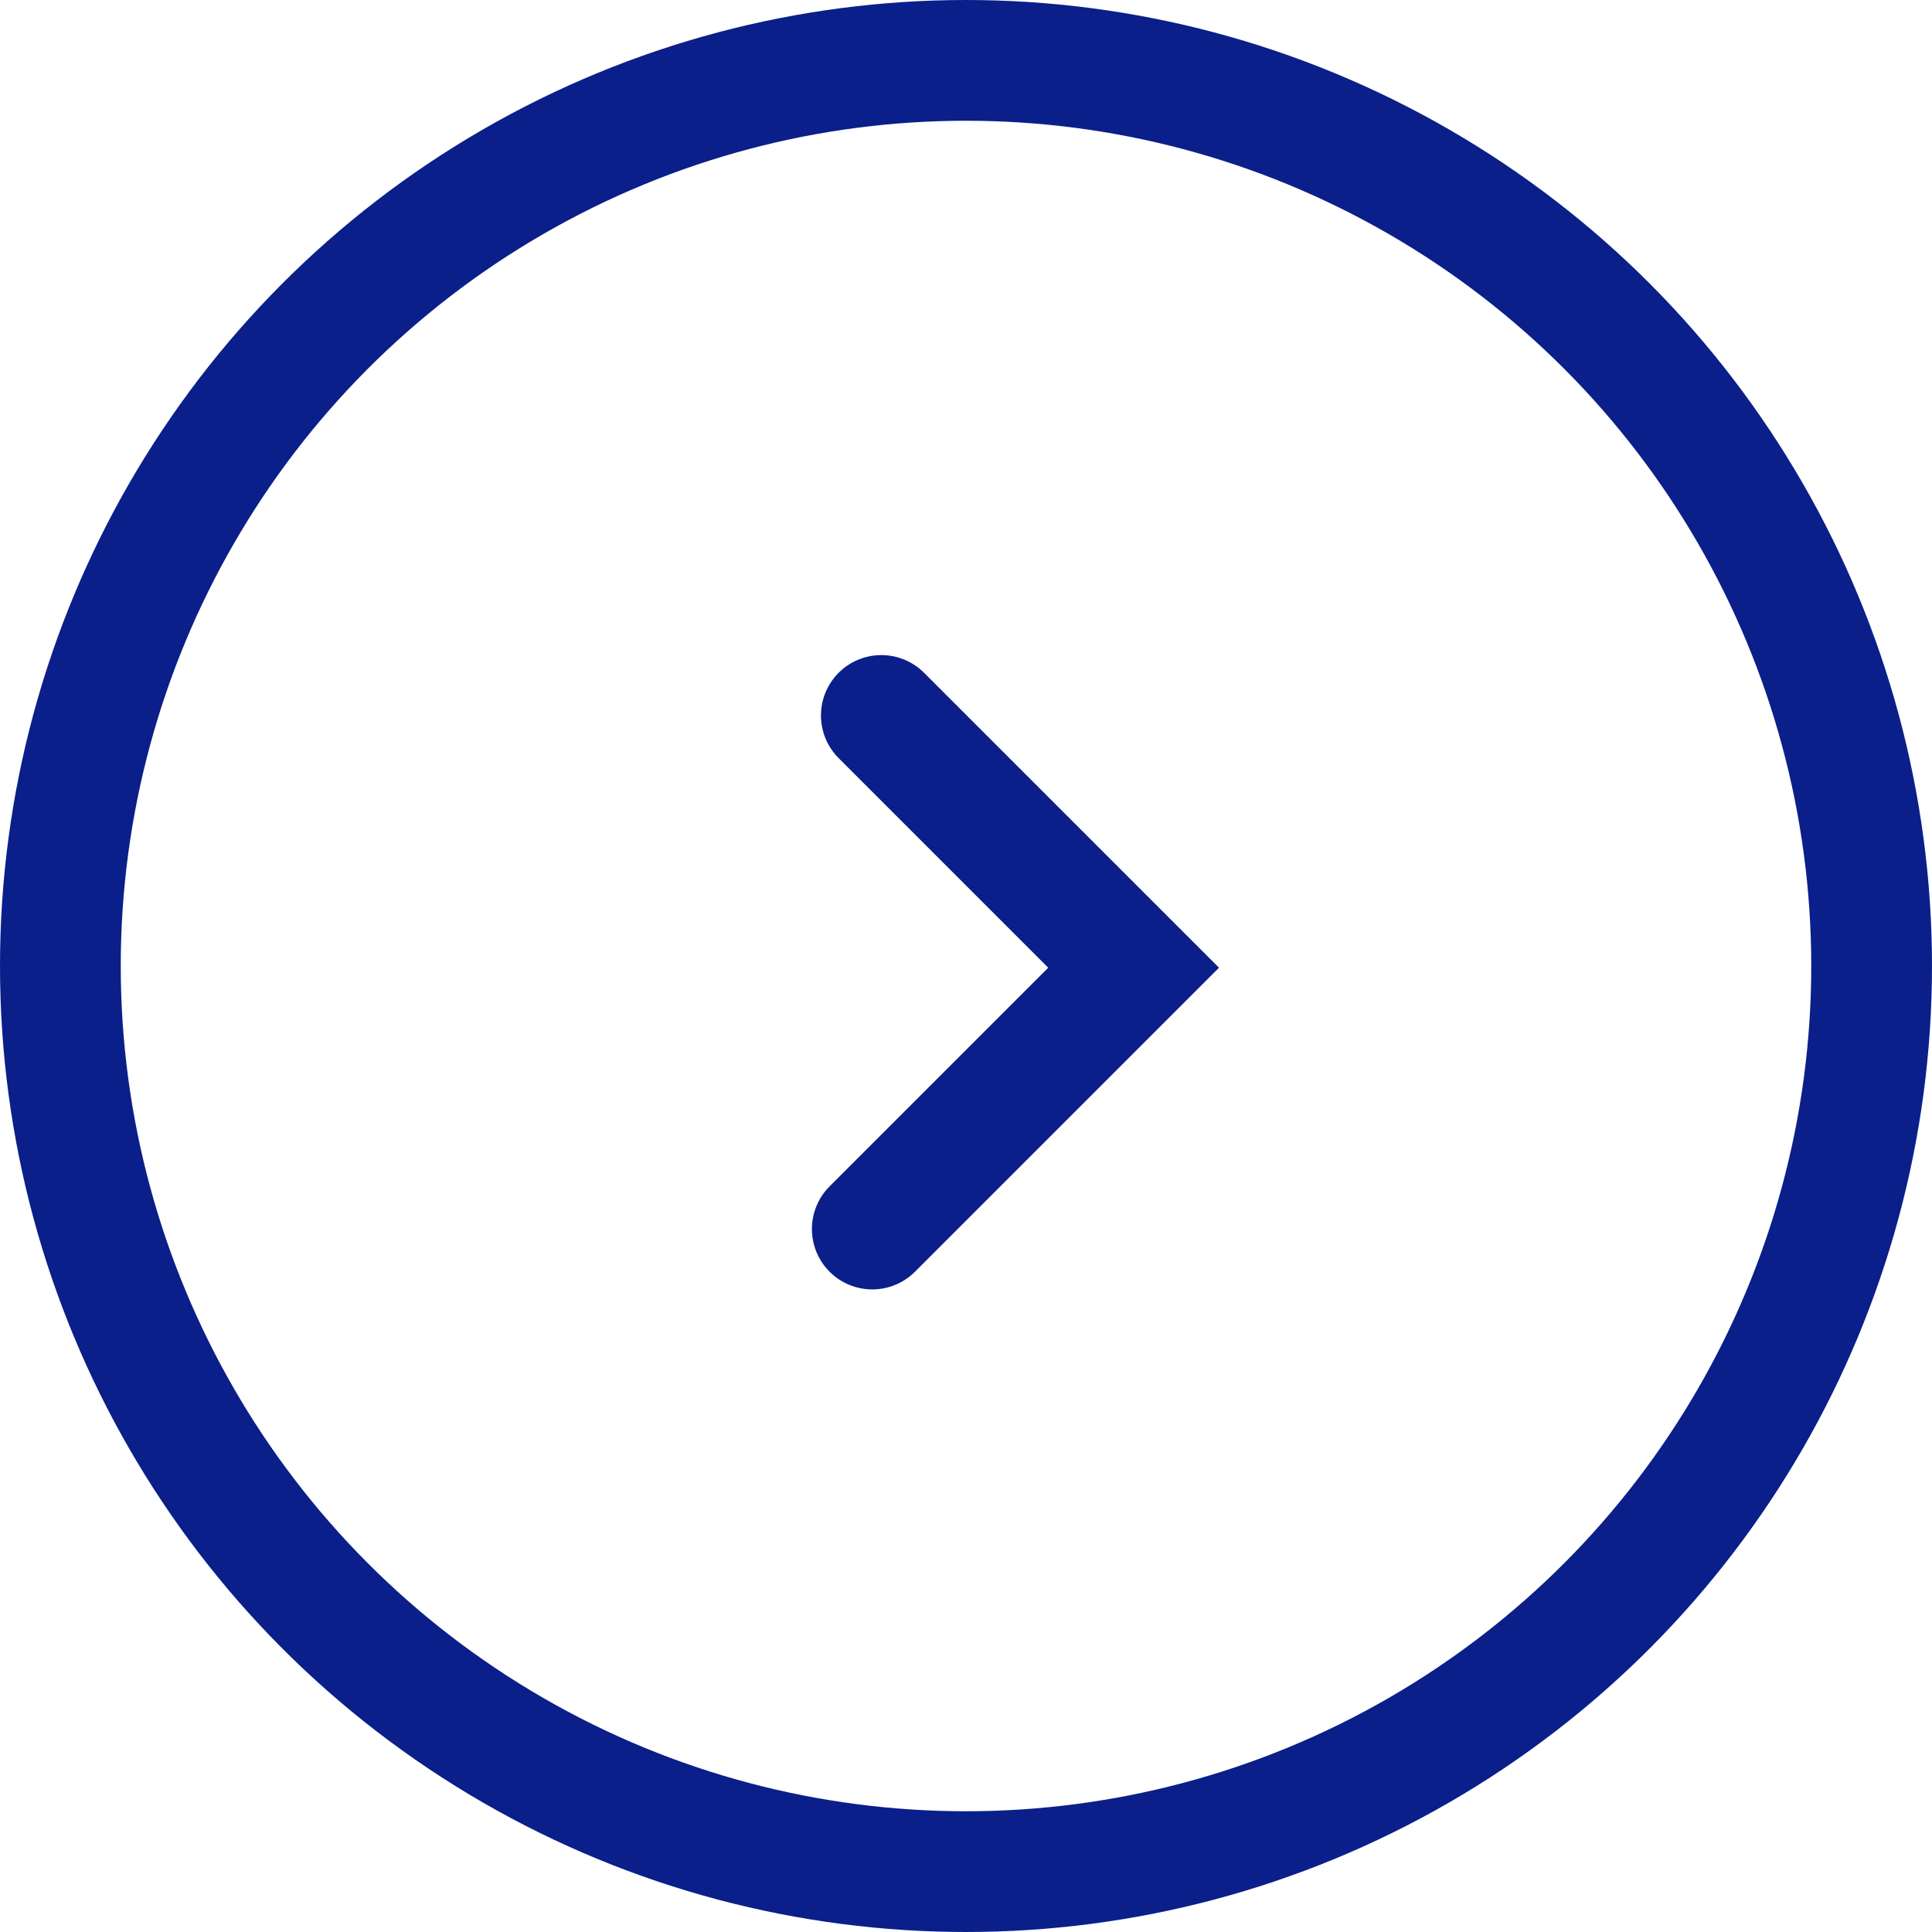
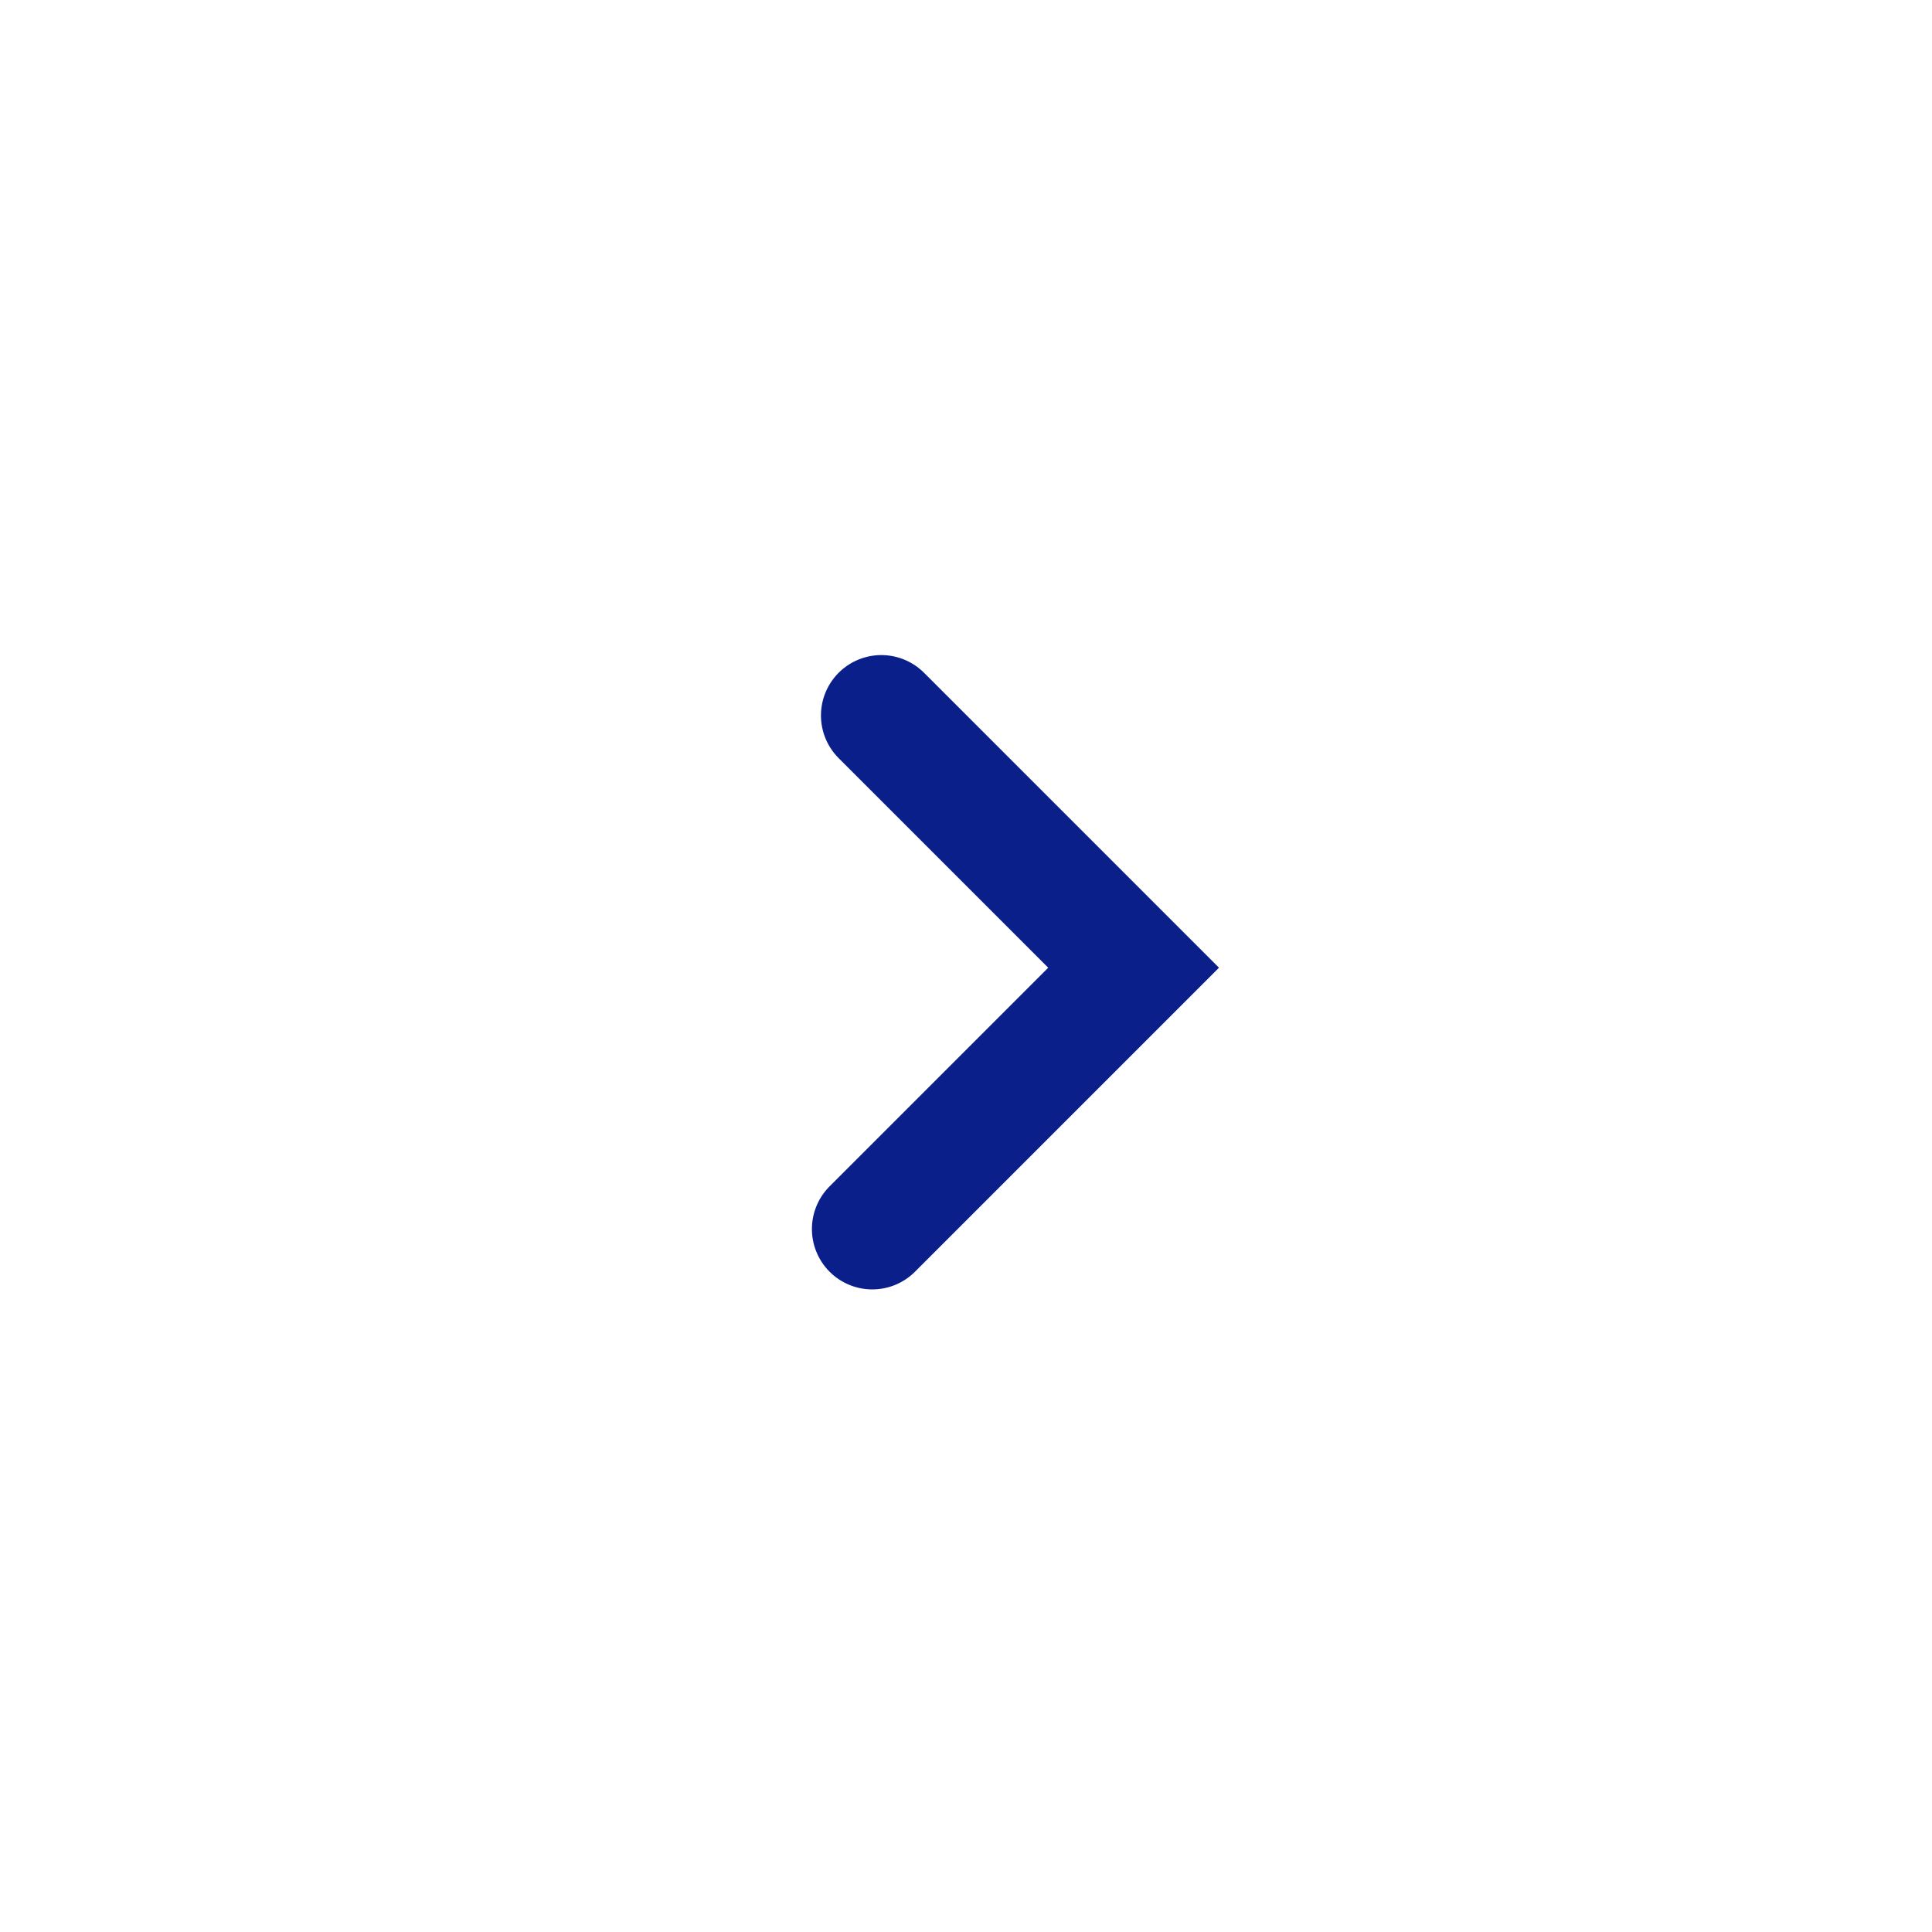
<svg xmlns="http://www.w3.org/2000/svg" width="64" height="64" viewBox="0 0 64 64">
  <g id="Chevron" transform="translate(-1025.614 -5126.614)">
    <g id="Ellipse_155" data-name="Ellipse 155" transform="translate(1025.614 5126.614)" fill="none" stroke="#0a1f89" stroke-width="4">
      <circle cx="32" cy="32" r="32" stroke="none" />
-       <circle cx="32" cy="32" r="30" fill="none" />
    </g>
    <path id="Path_3622" data-name="Path 3622" d="M0,11.818V0H12.242" transform="translate(1063.166 5158.671) rotate(135)" fill="none" stroke="#0a1f89" stroke-linecap="round" stroke-width="4" />
  </g>
</svg>